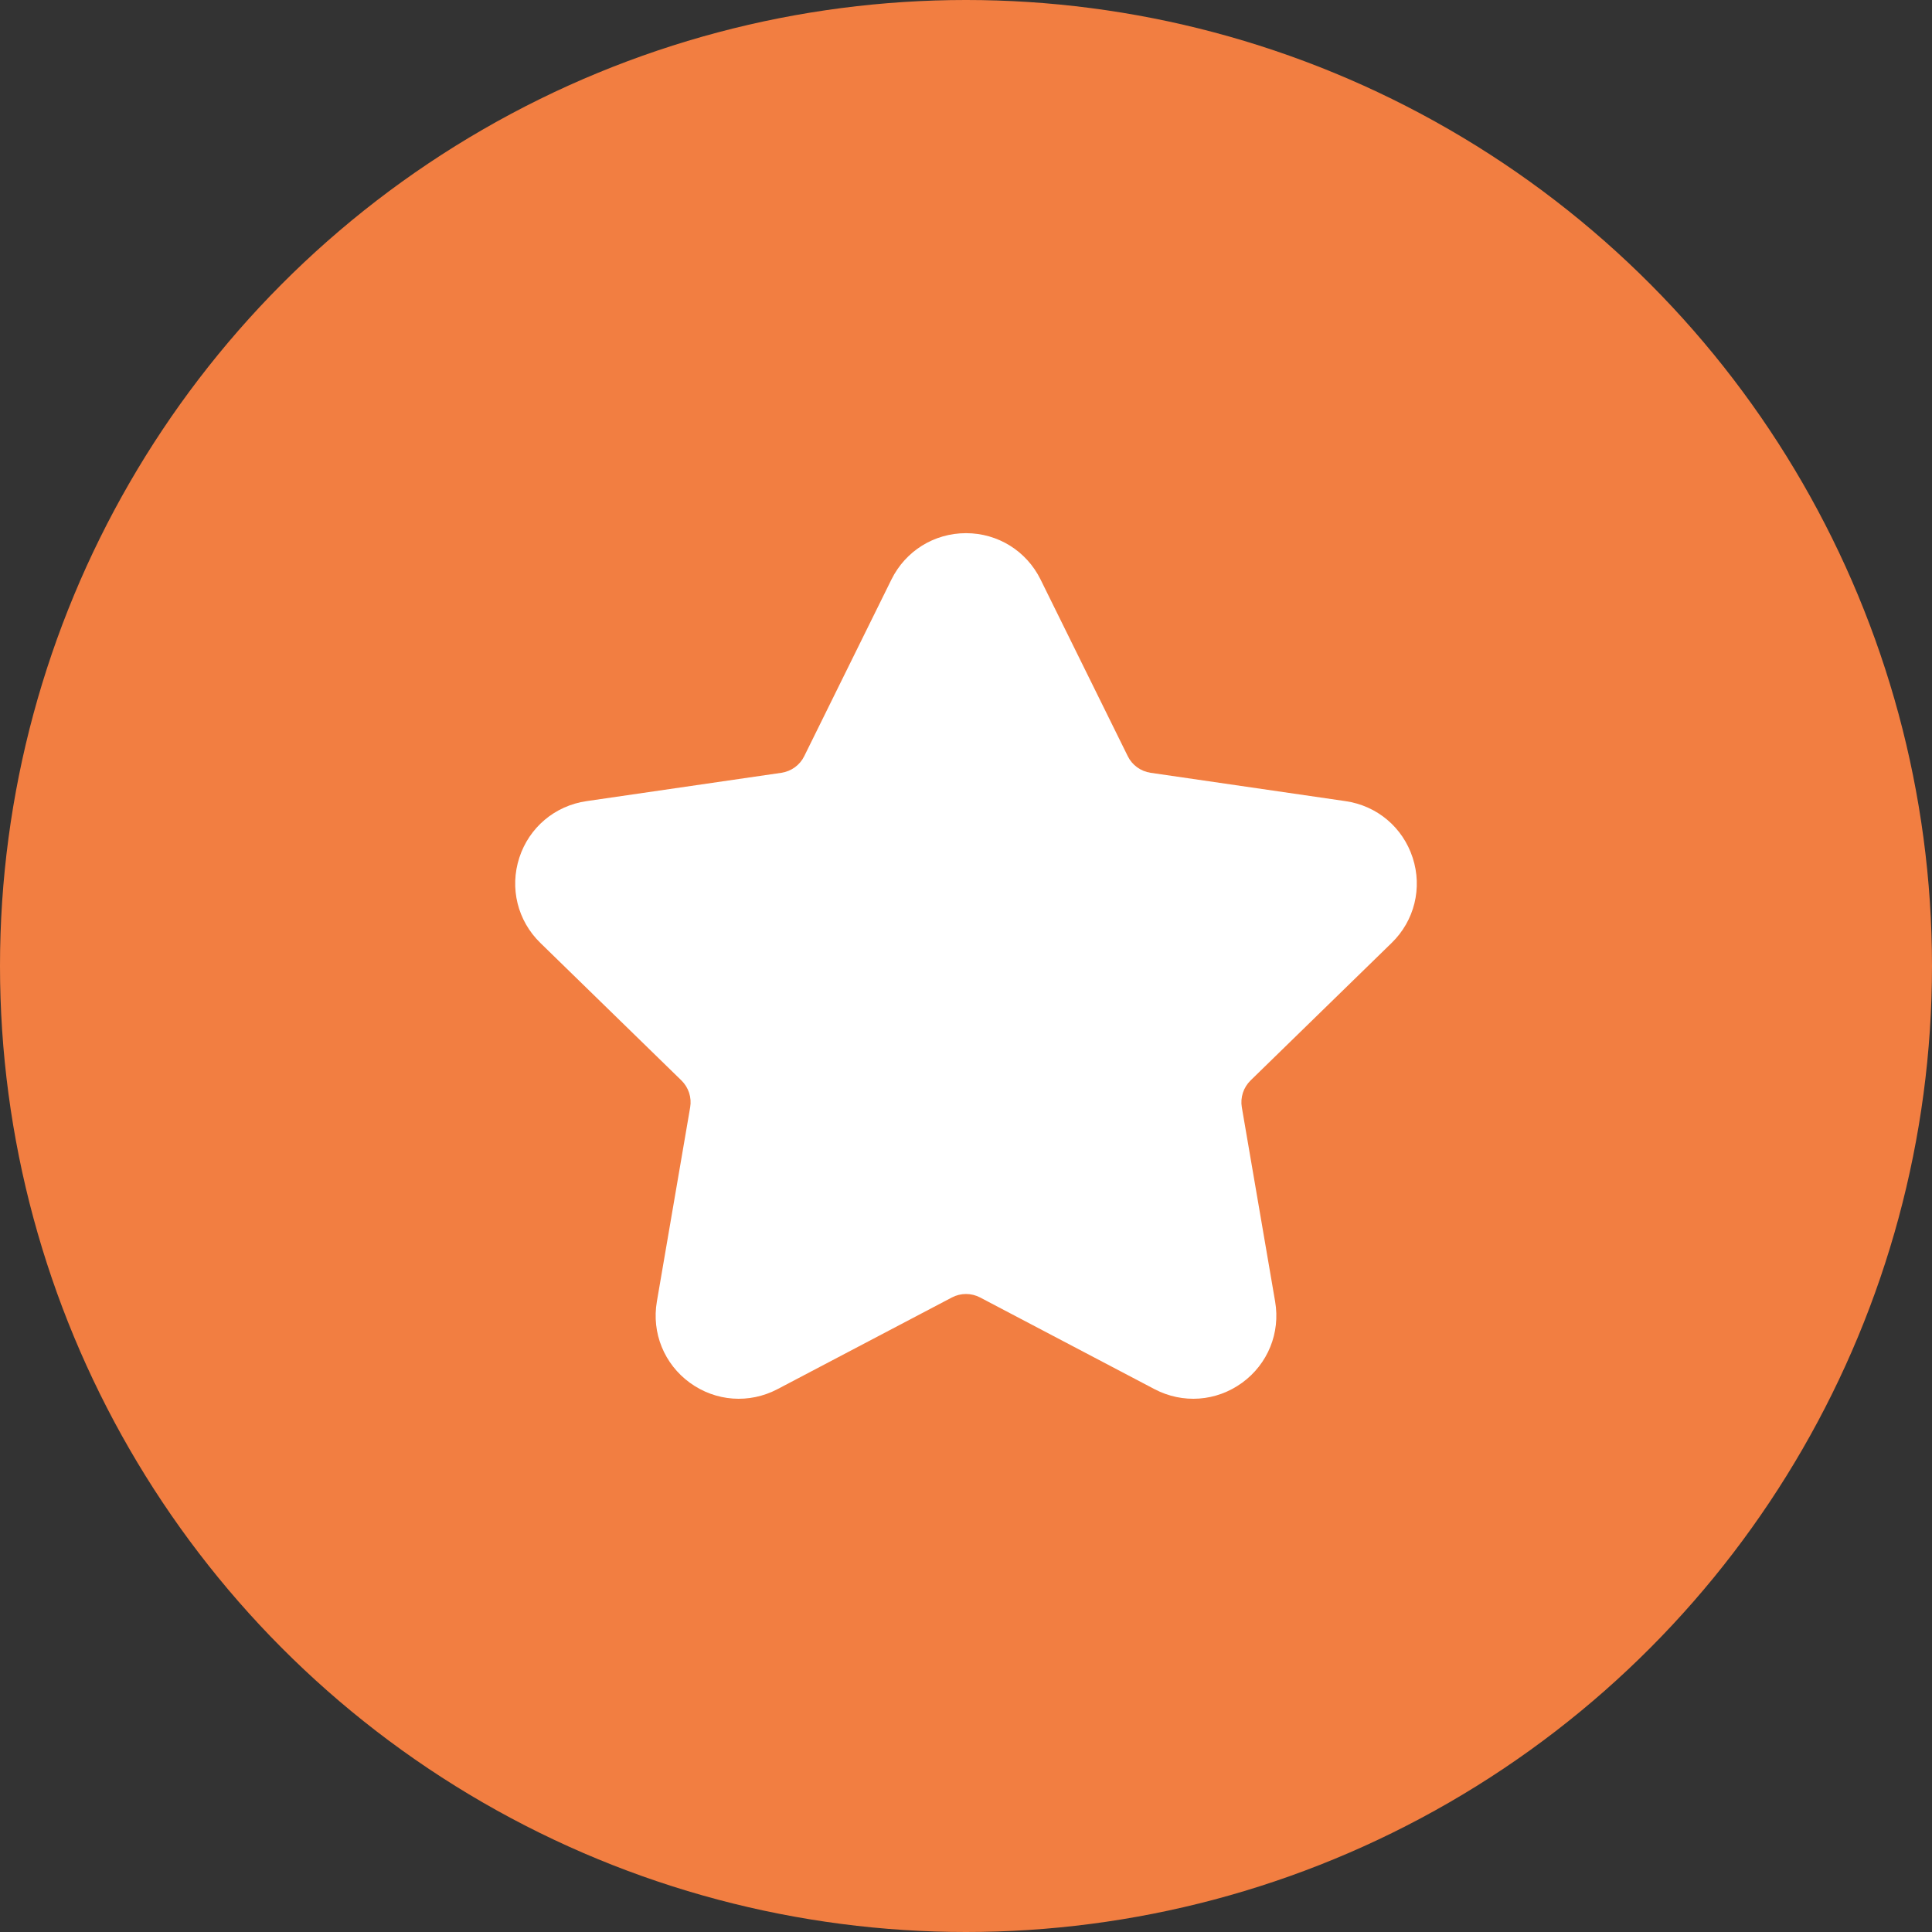
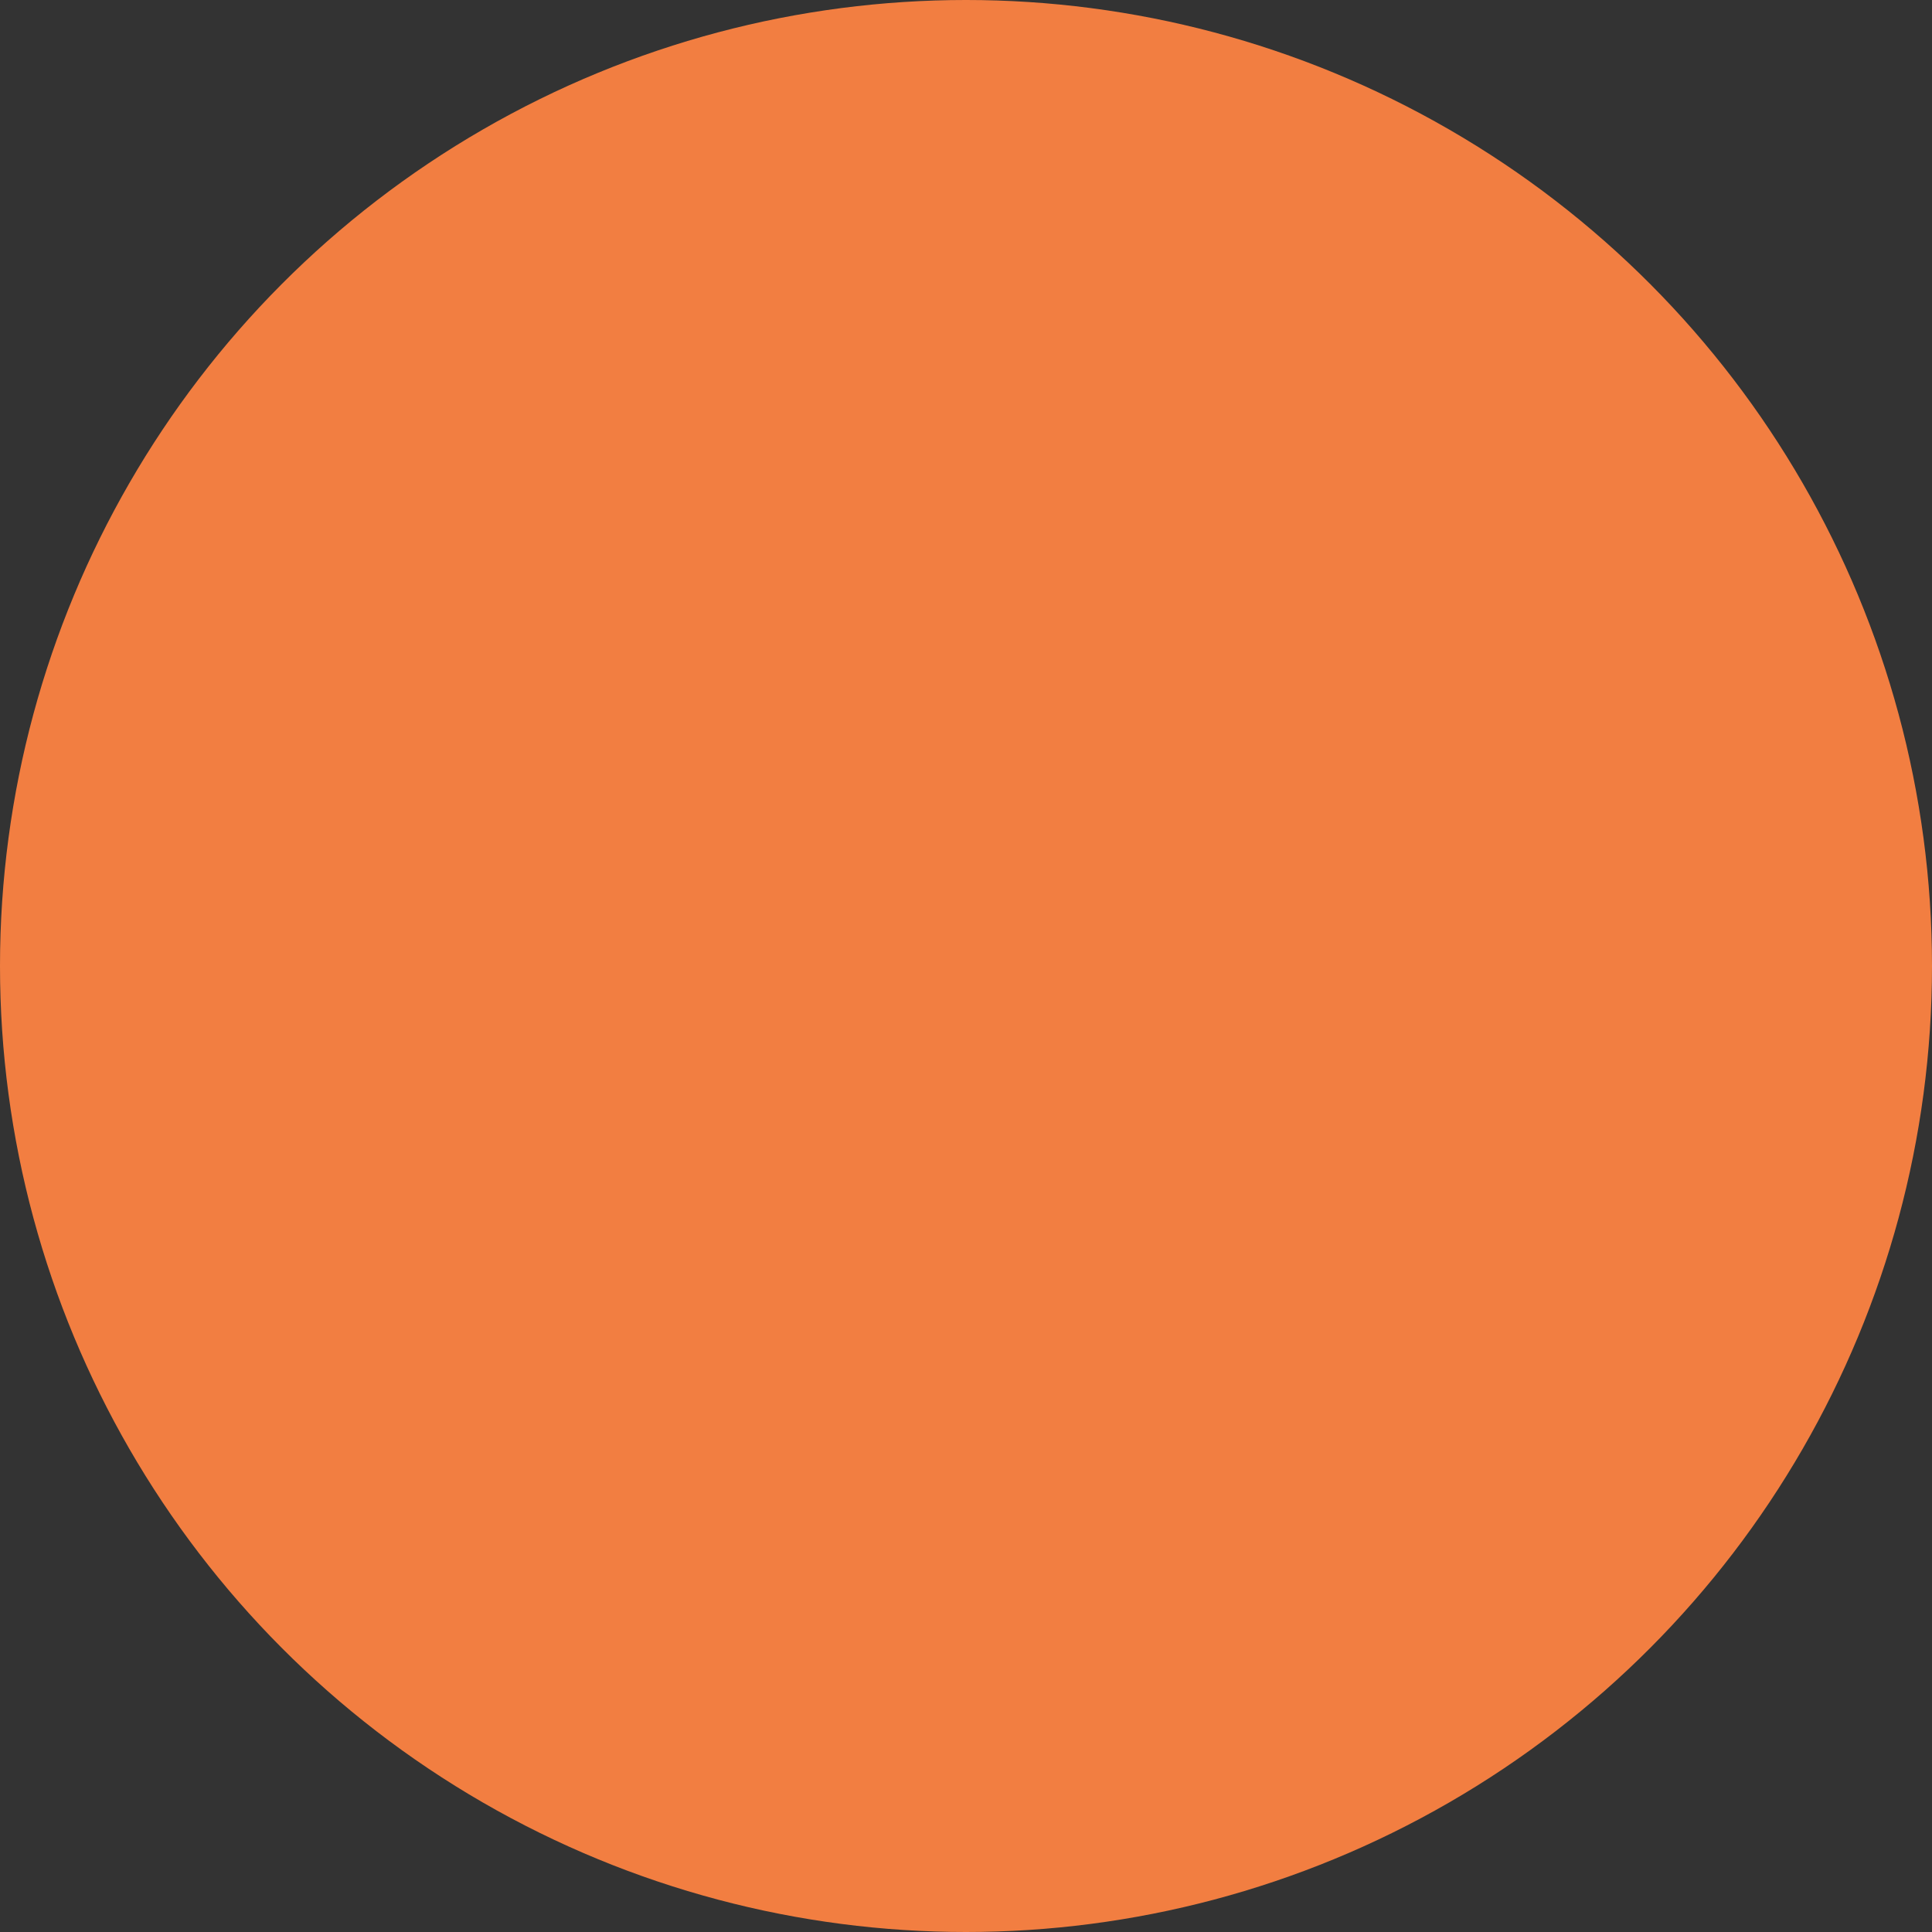
<svg xmlns="http://www.w3.org/2000/svg" width="30" height="30" viewBox="0 0 30 30" fill="none">
  <rect x="0" y="0" width="30" height="30" fill="#333333" stroke="none" />
  <circle cx="15" cy="15" r="15" fill="#F27E41" />
  <g clip-path="url(#clip0_820_448)">
-     <path d="M21.609 14.642C21.964 14.297 22.089 13.789 21.936 13.319C21.783 12.848 21.384 12.511 20.893 12.44L17.867 12C17.713 11.977 17.58 11.881 17.512 11.742L16.158 8.999C15.939 8.555 15.495 8.279 15 8.279C14.505 8.279 14.061 8.555 13.842 8.999L12.488 11.742C12.42 11.881 12.287 11.977 12.133 12L9.107 12.44C8.617 12.511 8.217 12.848 8.064 13.318C7.911 13.789 8.036 14.297 8.391 14.642L10.581 16.777C10.692 16.886 10.743 17.041 10.717 17.194L10.2 20.209C10.116 20.697 10.313 21.181 10.713 21.472C11.114 21.763 11.635 21.801 12.074 21.57L14.781 20.147C14.918 20.075 15.082 20.075 15.219 20.147L17.926 21.57C18.365 21.801 18.886 21.763 19.287 21.472C19.687 21.181 19.884 20.697 19.8 20.209L19.283 17.194C19.257 17.041 19.308 16.886 19.419 16.777L21.609 14.642Z" fill="white" />
-   </g>
+     </g>
  <defs>
    <clipPath id="clip0_820_448">
      <rect width="14" height="14" fill="white" transform="translate(8 8)" />
    </clipPath>
  </defs>
</svg>